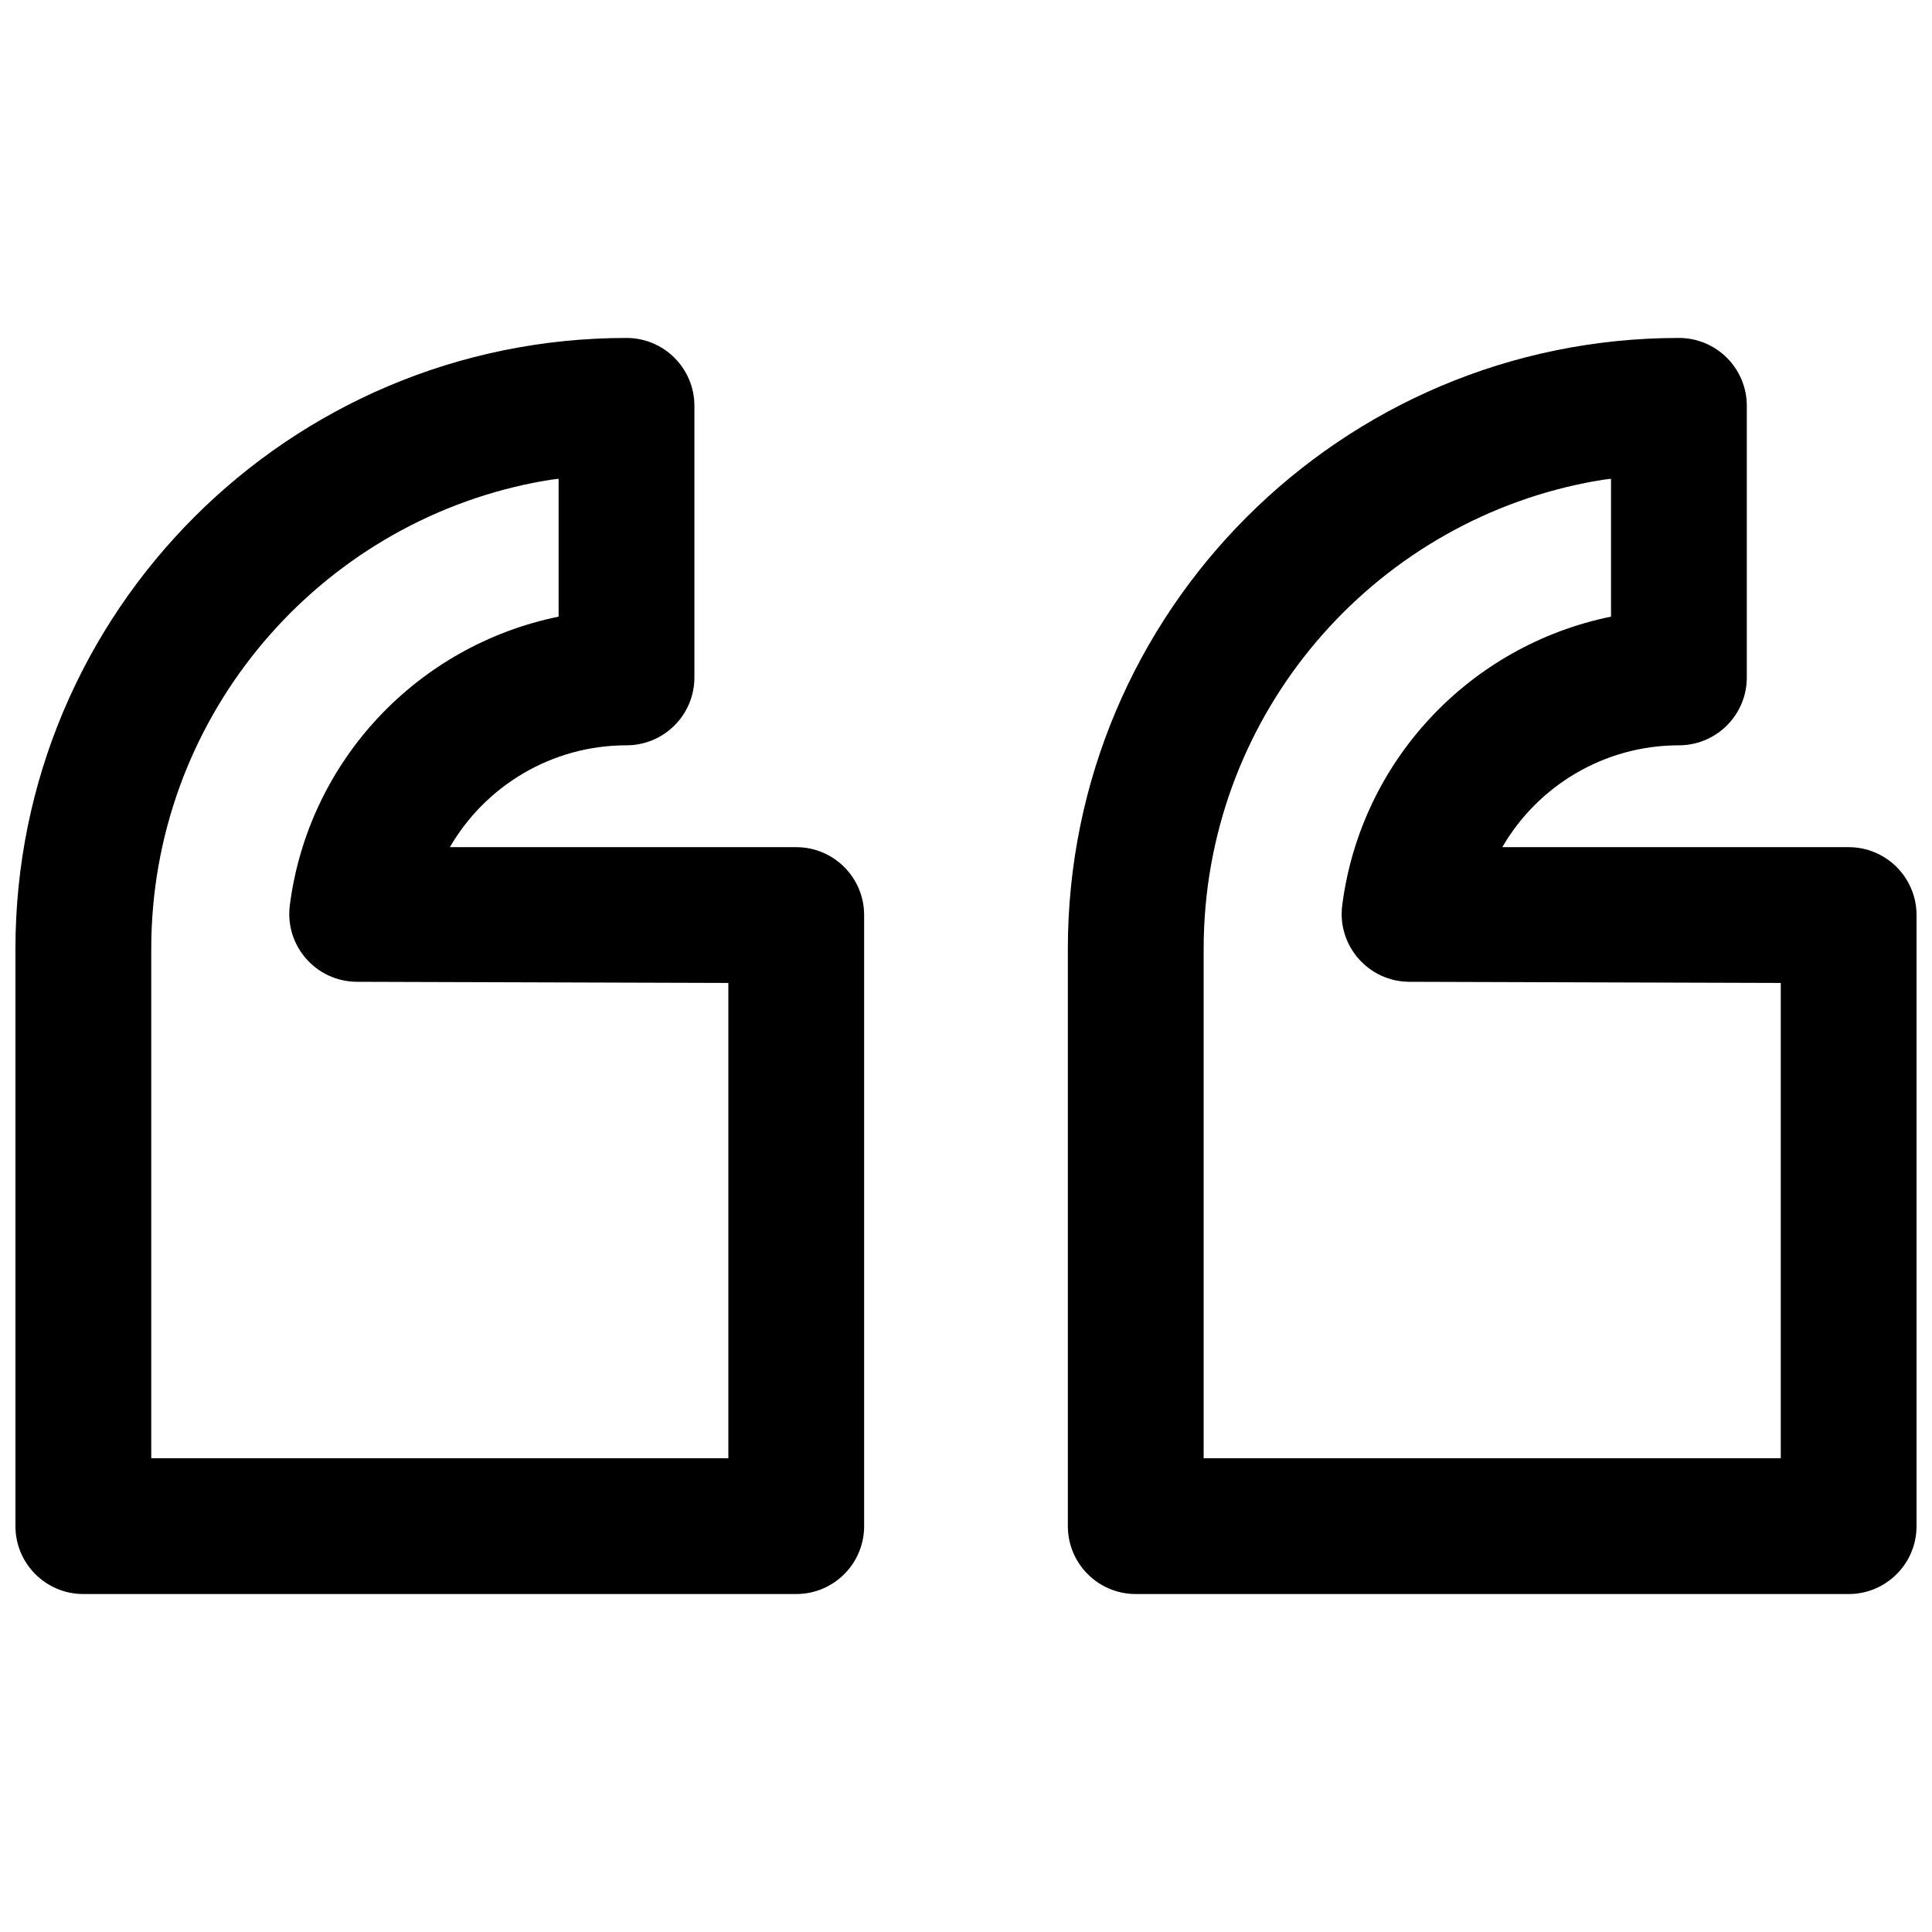
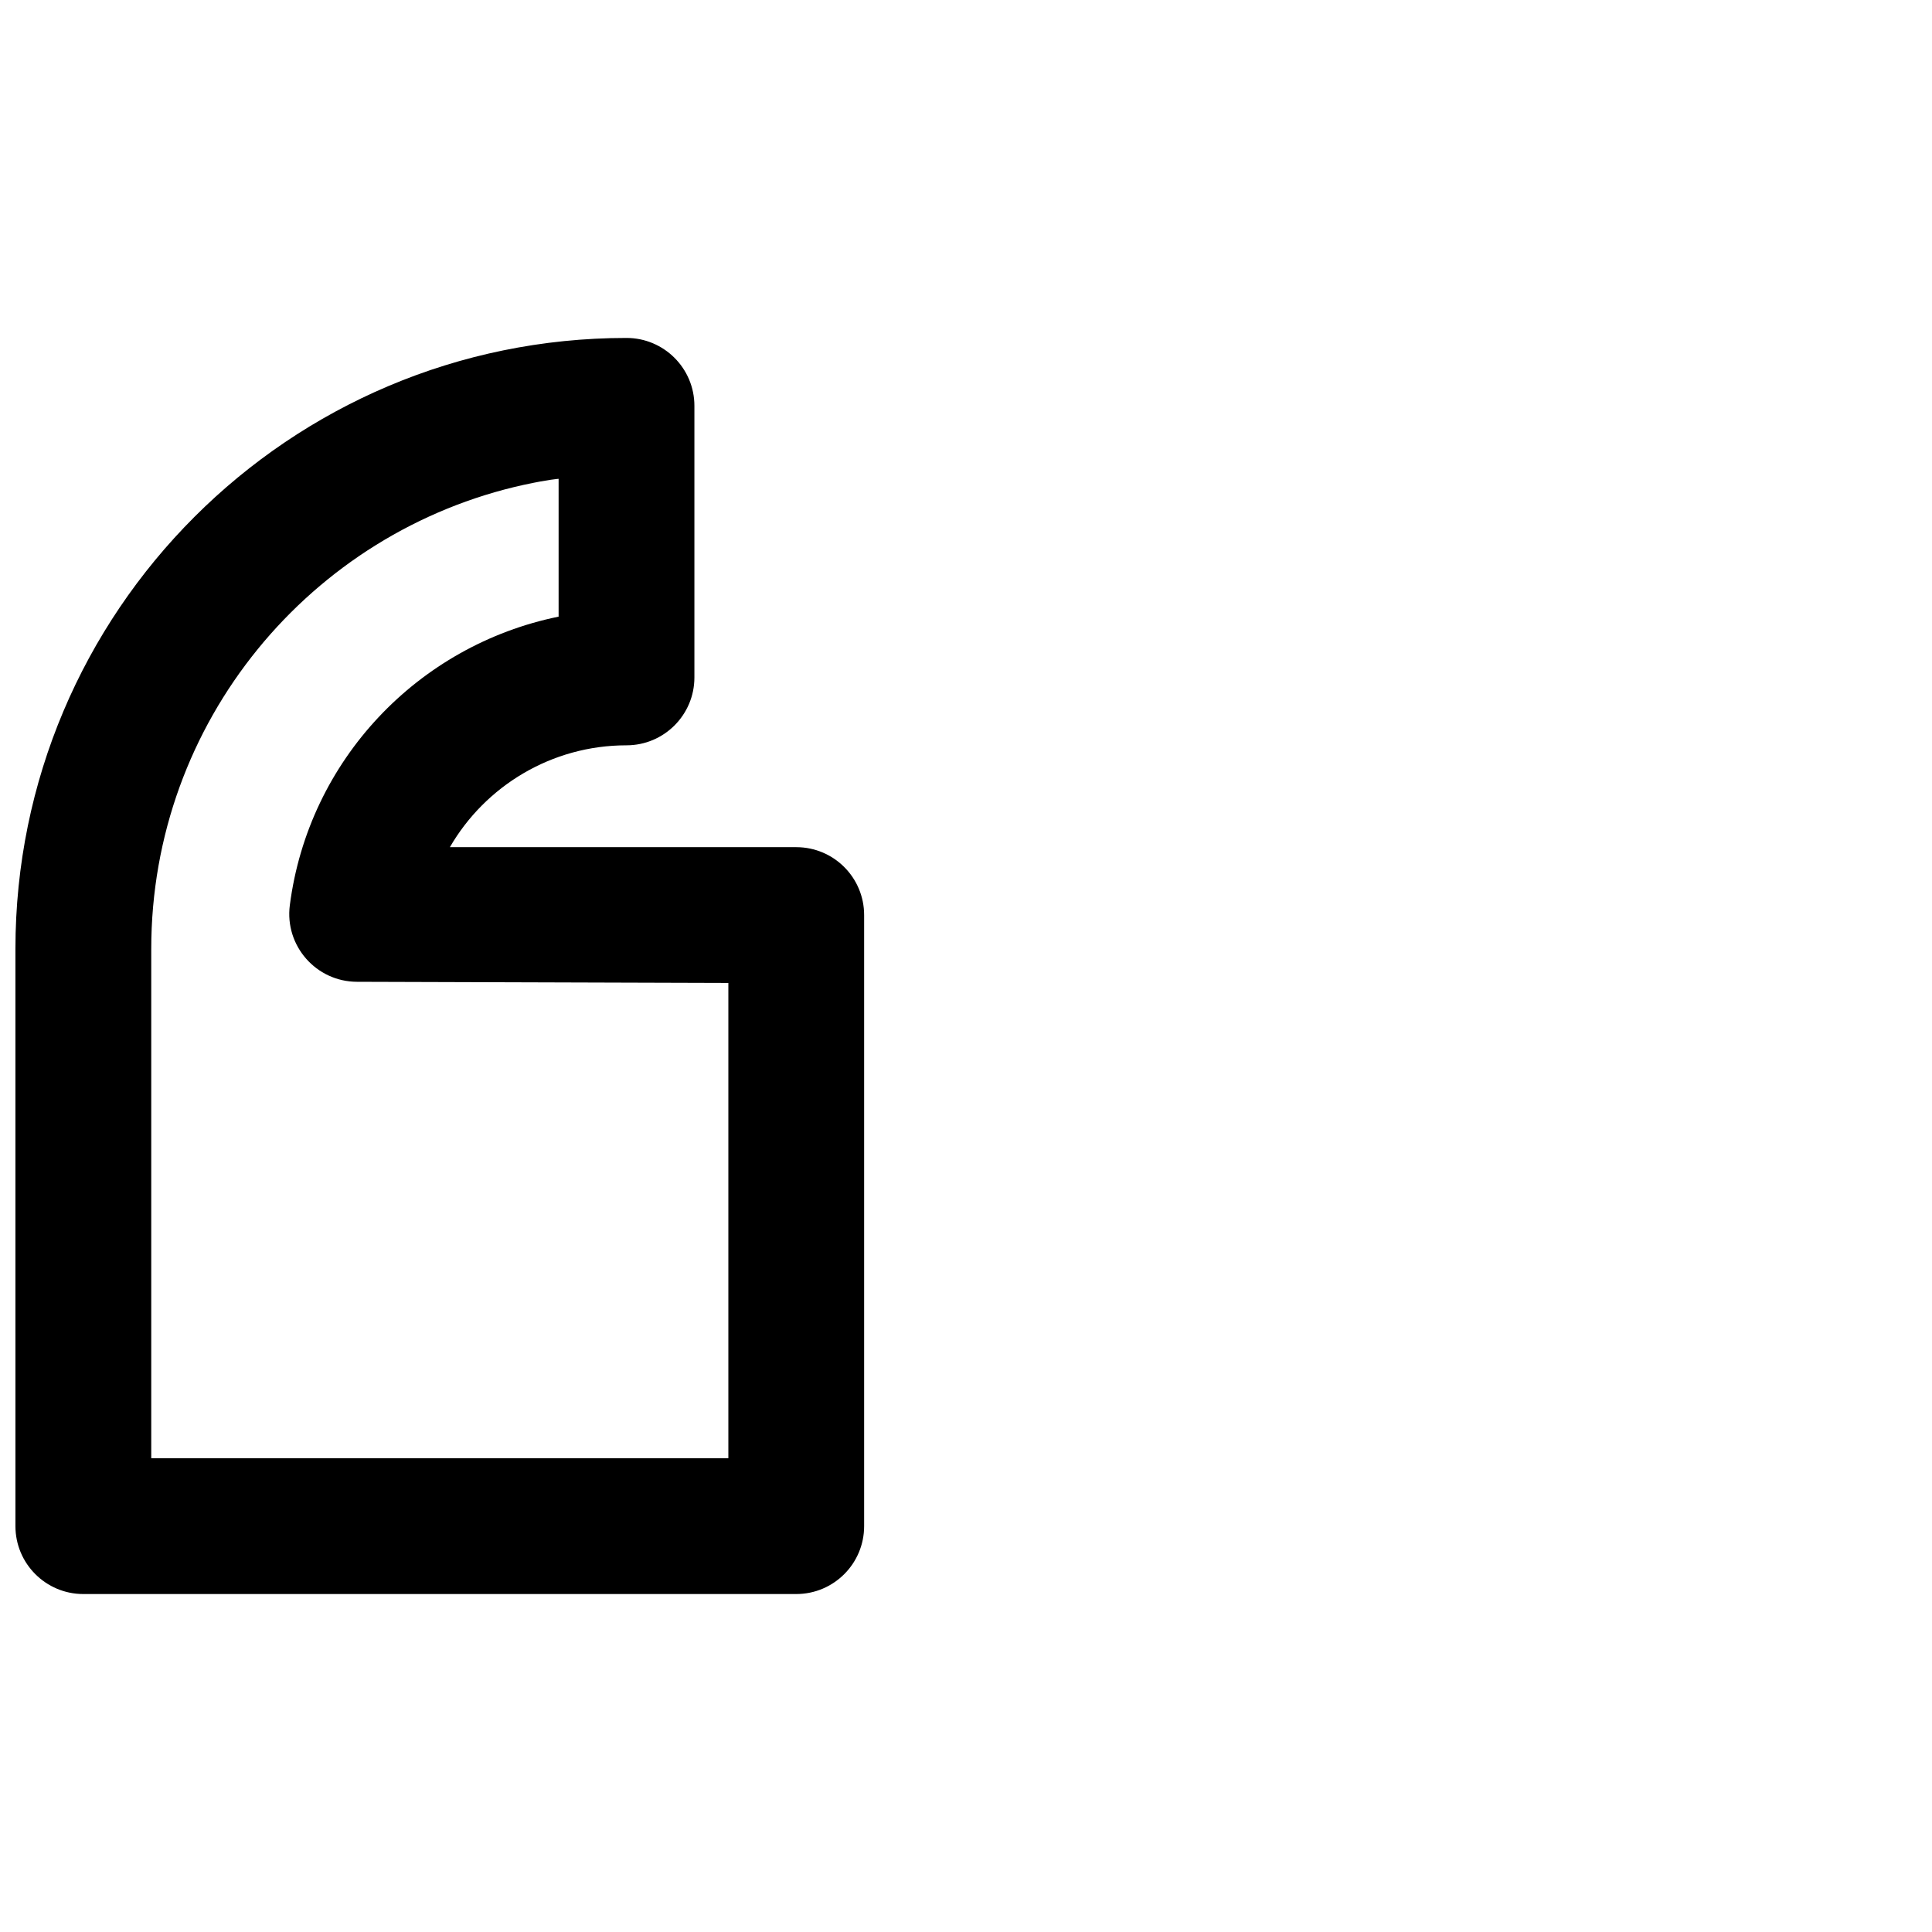
<svg xmlns="http://www.w3.org/2000/svg" width="800px" height="800px" version="1.1" viewBox="144 144 512 512">
  <defs>
    <clipPath id="b">
-       <path d="m426 233h225.9v334h-225.9z" />
-     </clipPath>
+       </clipPath>
    <clipPath id="a">
      <path d="m148.09 233h225.91v334h-225.91z" />
    </clipPath>
  </defs>
  <g>
    <g clip-path="url(#b)">
-       <path d="m561.85 272.46c6.441-1.41 9.086-1.566 9.086-1.566v36.523c-37.234 7.598-66.266 37.996-71.23 76.477-1.387 10.742 6.969 20.266 17.801 20.293l98.414 0.305v125.95h-152.94v-134.95c0-60.266 42.324-110.64 98.871-123.04zm-134.86 275.98c0 9.938 8.055 17.996 17.992 17.996h188.93c9.938 0 17.992-8.059 17.992-17.996v-161.94c0-9.918-8.027-17.969-17.945-17.992h-91.836c9.371-16.184 26.93-26.992 46.805-26.992 9.938 0 17.996-8.055 17.996-17.992v-71.973c0-9.938-8.059-17.992-17.996-17.992-89.434 0-161.94 72.5-161.94 161.94z" fill-rule="evenodd" />
-     </g>
+       </g>
    <g clip-path="url(#a)">
      <path d="m282.95 272.46c6.441-1.41 9.086-1.566 9.086-1.566v36.523c-37.234 7.598-66.266 37.996-71.23 76.477-1.387 10.742 6.969 20.266 17.801 20.293l98.414 0.305v125.95h-152.94v-134.95c0-60.266 42.324-110.64 98.871-123.04zm-134.86 275.98c0 9.938 8.055 17.996 17.992 17.996h188.93c9.938 0 17.992-8.059 17.992-17.996v-161.94c0-9.918-8.027-17.969-17.945-17.992h-91.836c9.371-16.184 26.93-26.992 46.805-26.992 9.938 0 17.996-8.055 17.996-17.992v-71.973c0-9.938-8.059-17.992-17.996-17.992-89.434 0-161.94 72.5-161.94 161.94z" fill-rule="evenodd" />
    </g>
  </g>
</svg>